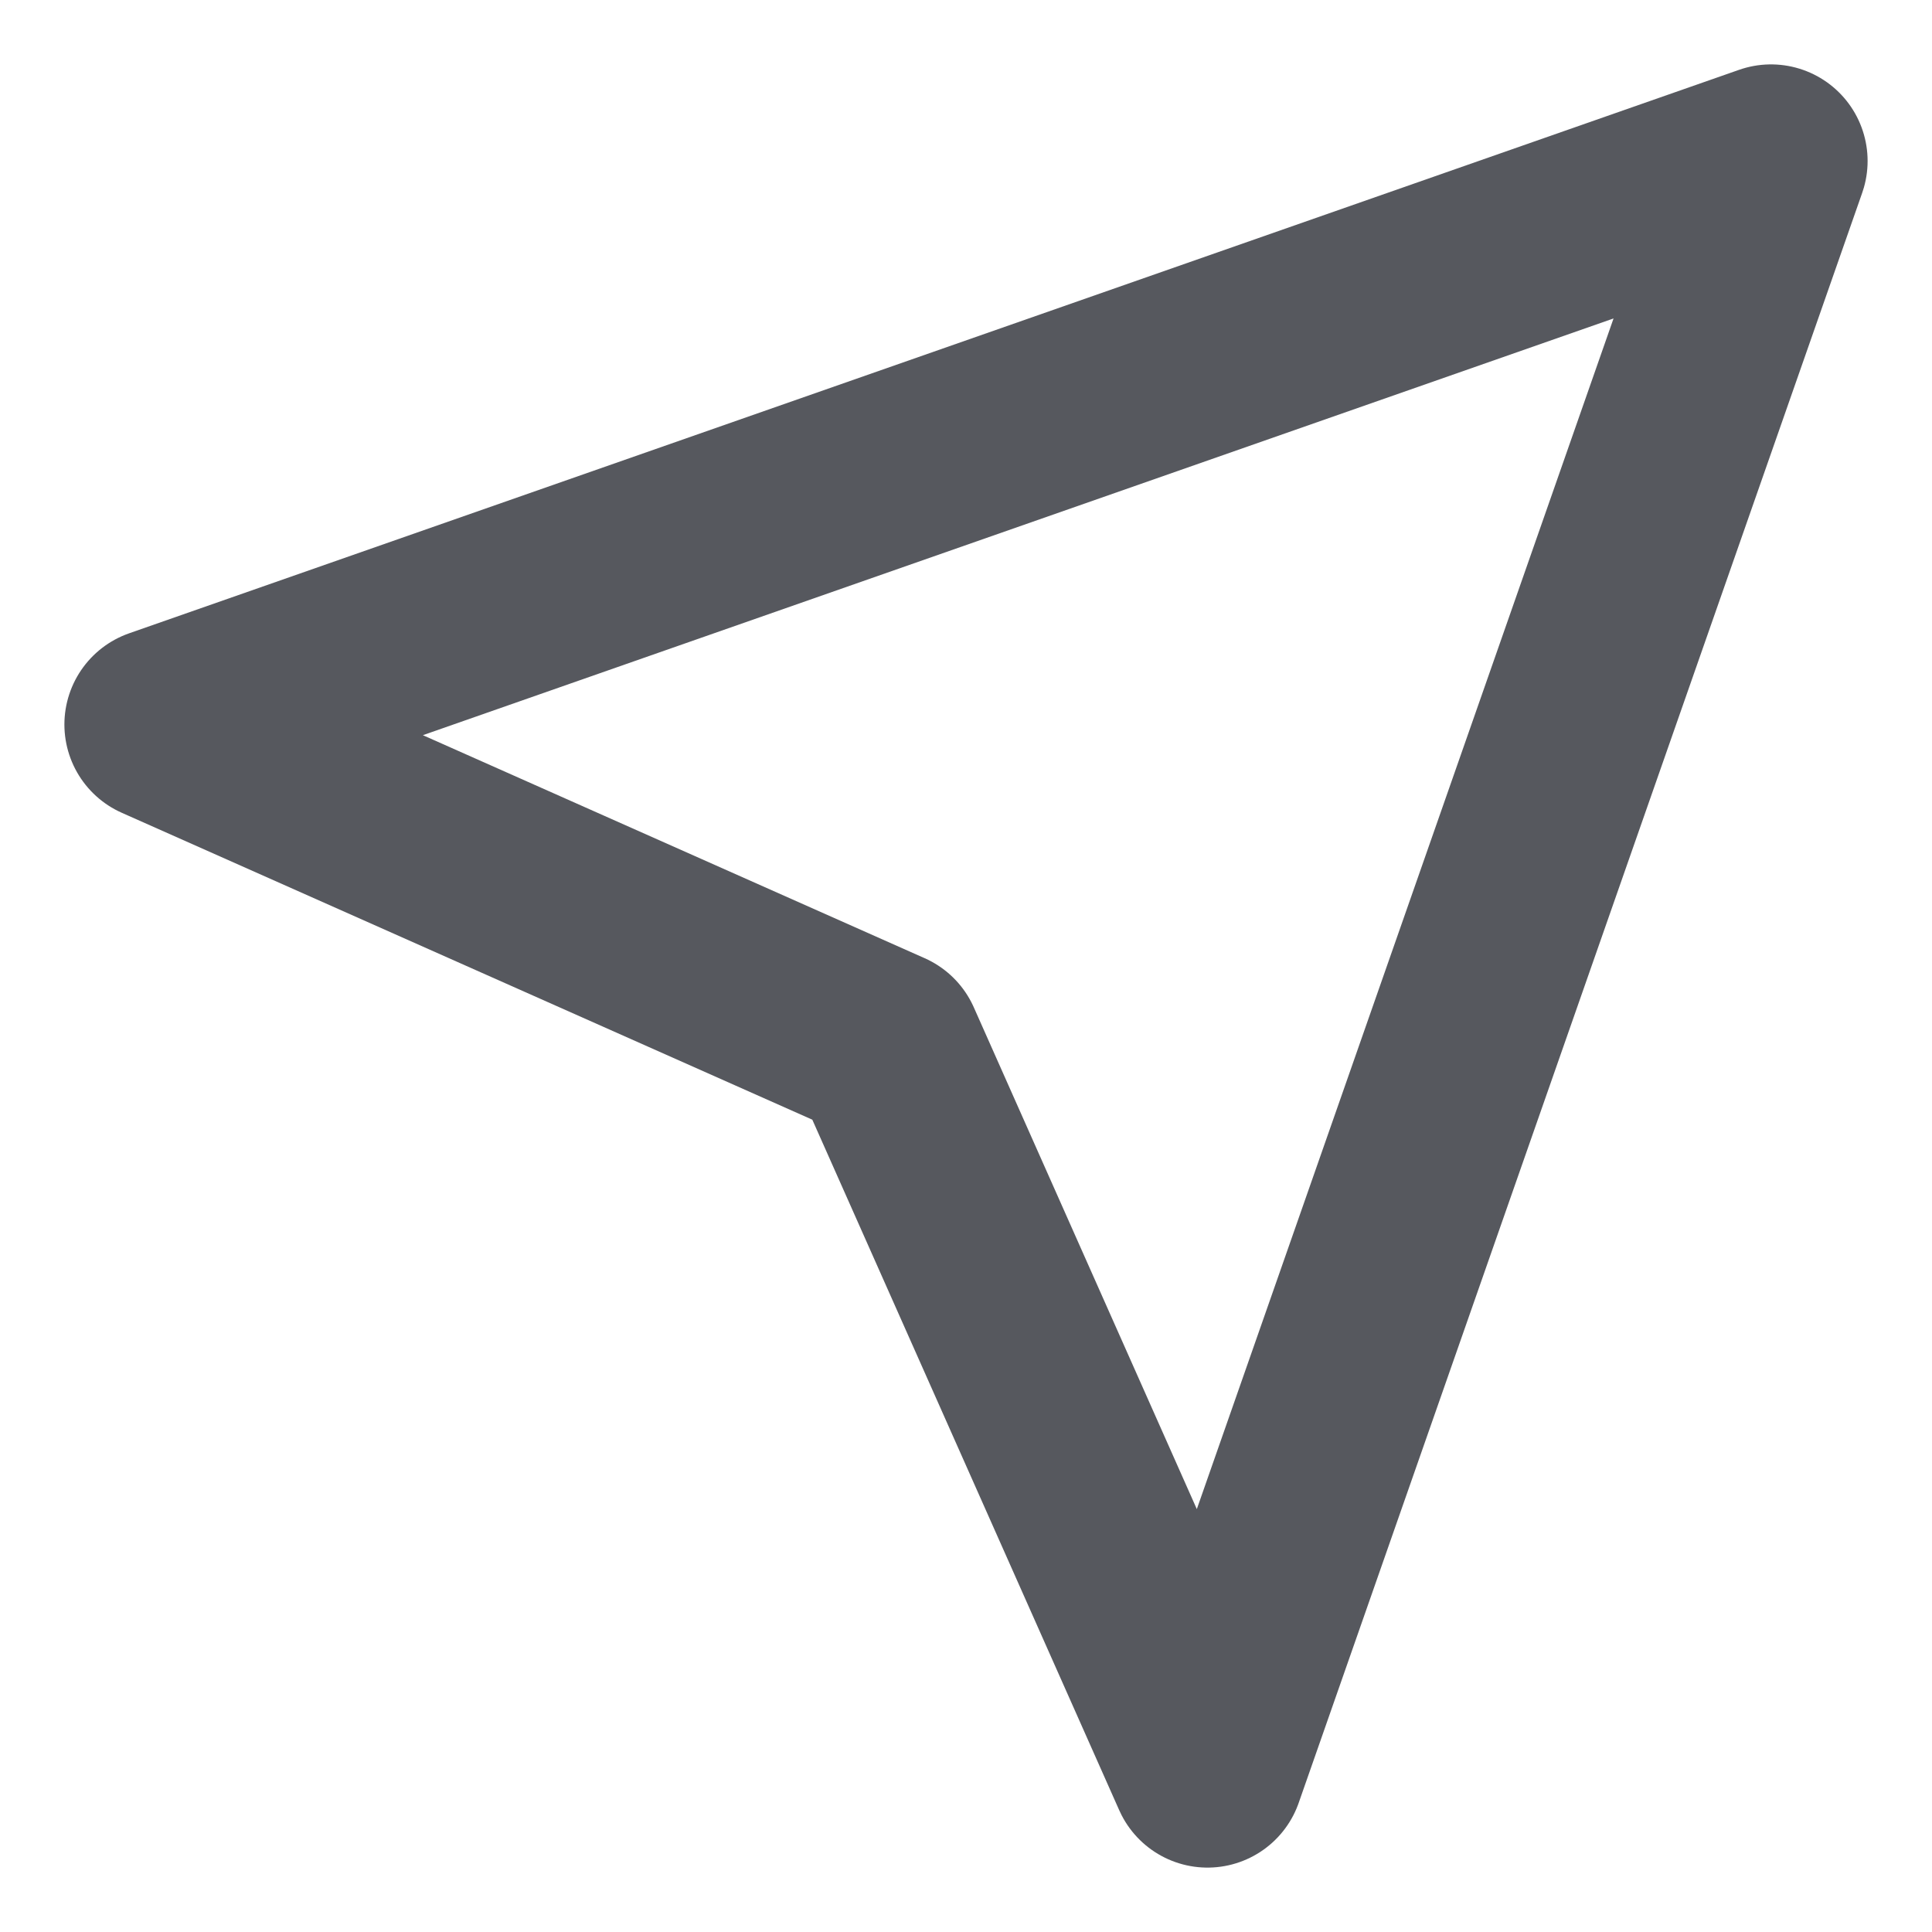
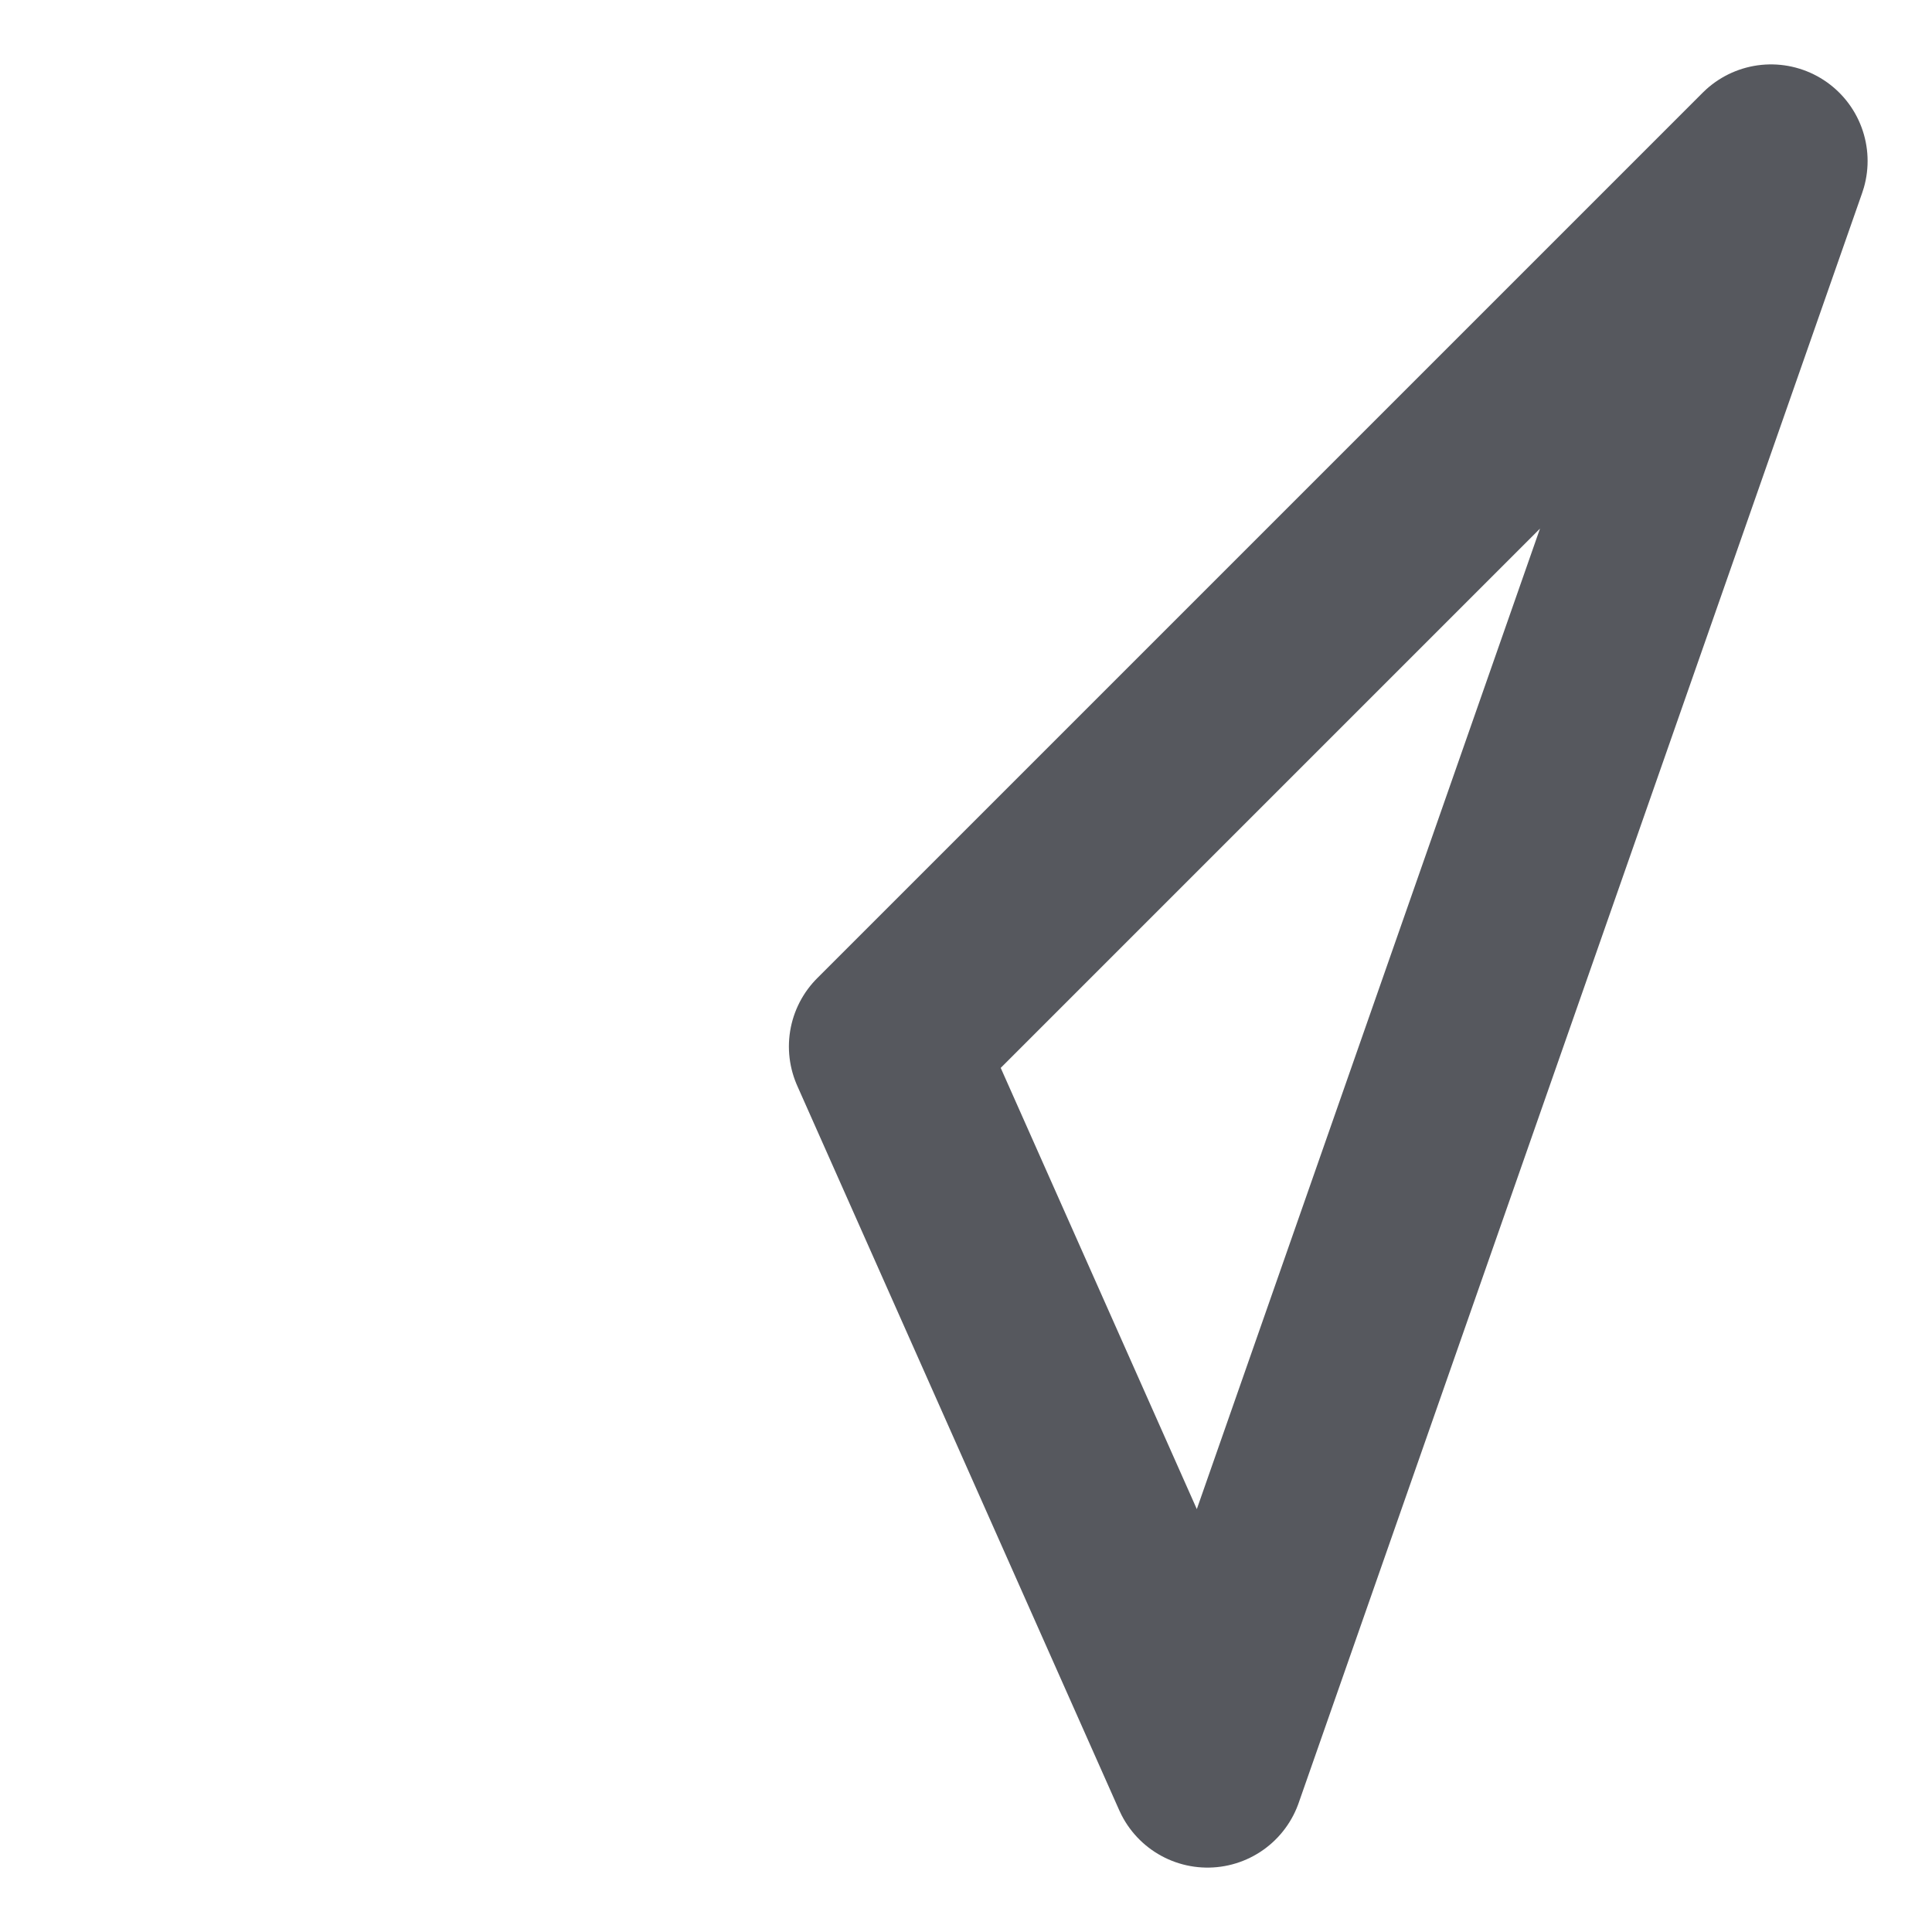
<svg xmlns="http://www.w3.org/2000/svg" width="15" height="15" viewBox="0 0 15 15" fill="none">
-   <path d="M13.75 1.25L9.375 13.75L6.875 8.125L1.25 5.625L13.75 1.25Z" stroke="#56585E" stroke-width="1.5" stroke-linecap="round" stroke-linejoin="round" />
+   <path d="M13.75 1.25L9.375 13.75L6.875 8.125L13.75 1.25Z" stroke="#56585E" stroke-width="1.5" stroke-linecap="round" stroke-linejoin="round" />
</svg>